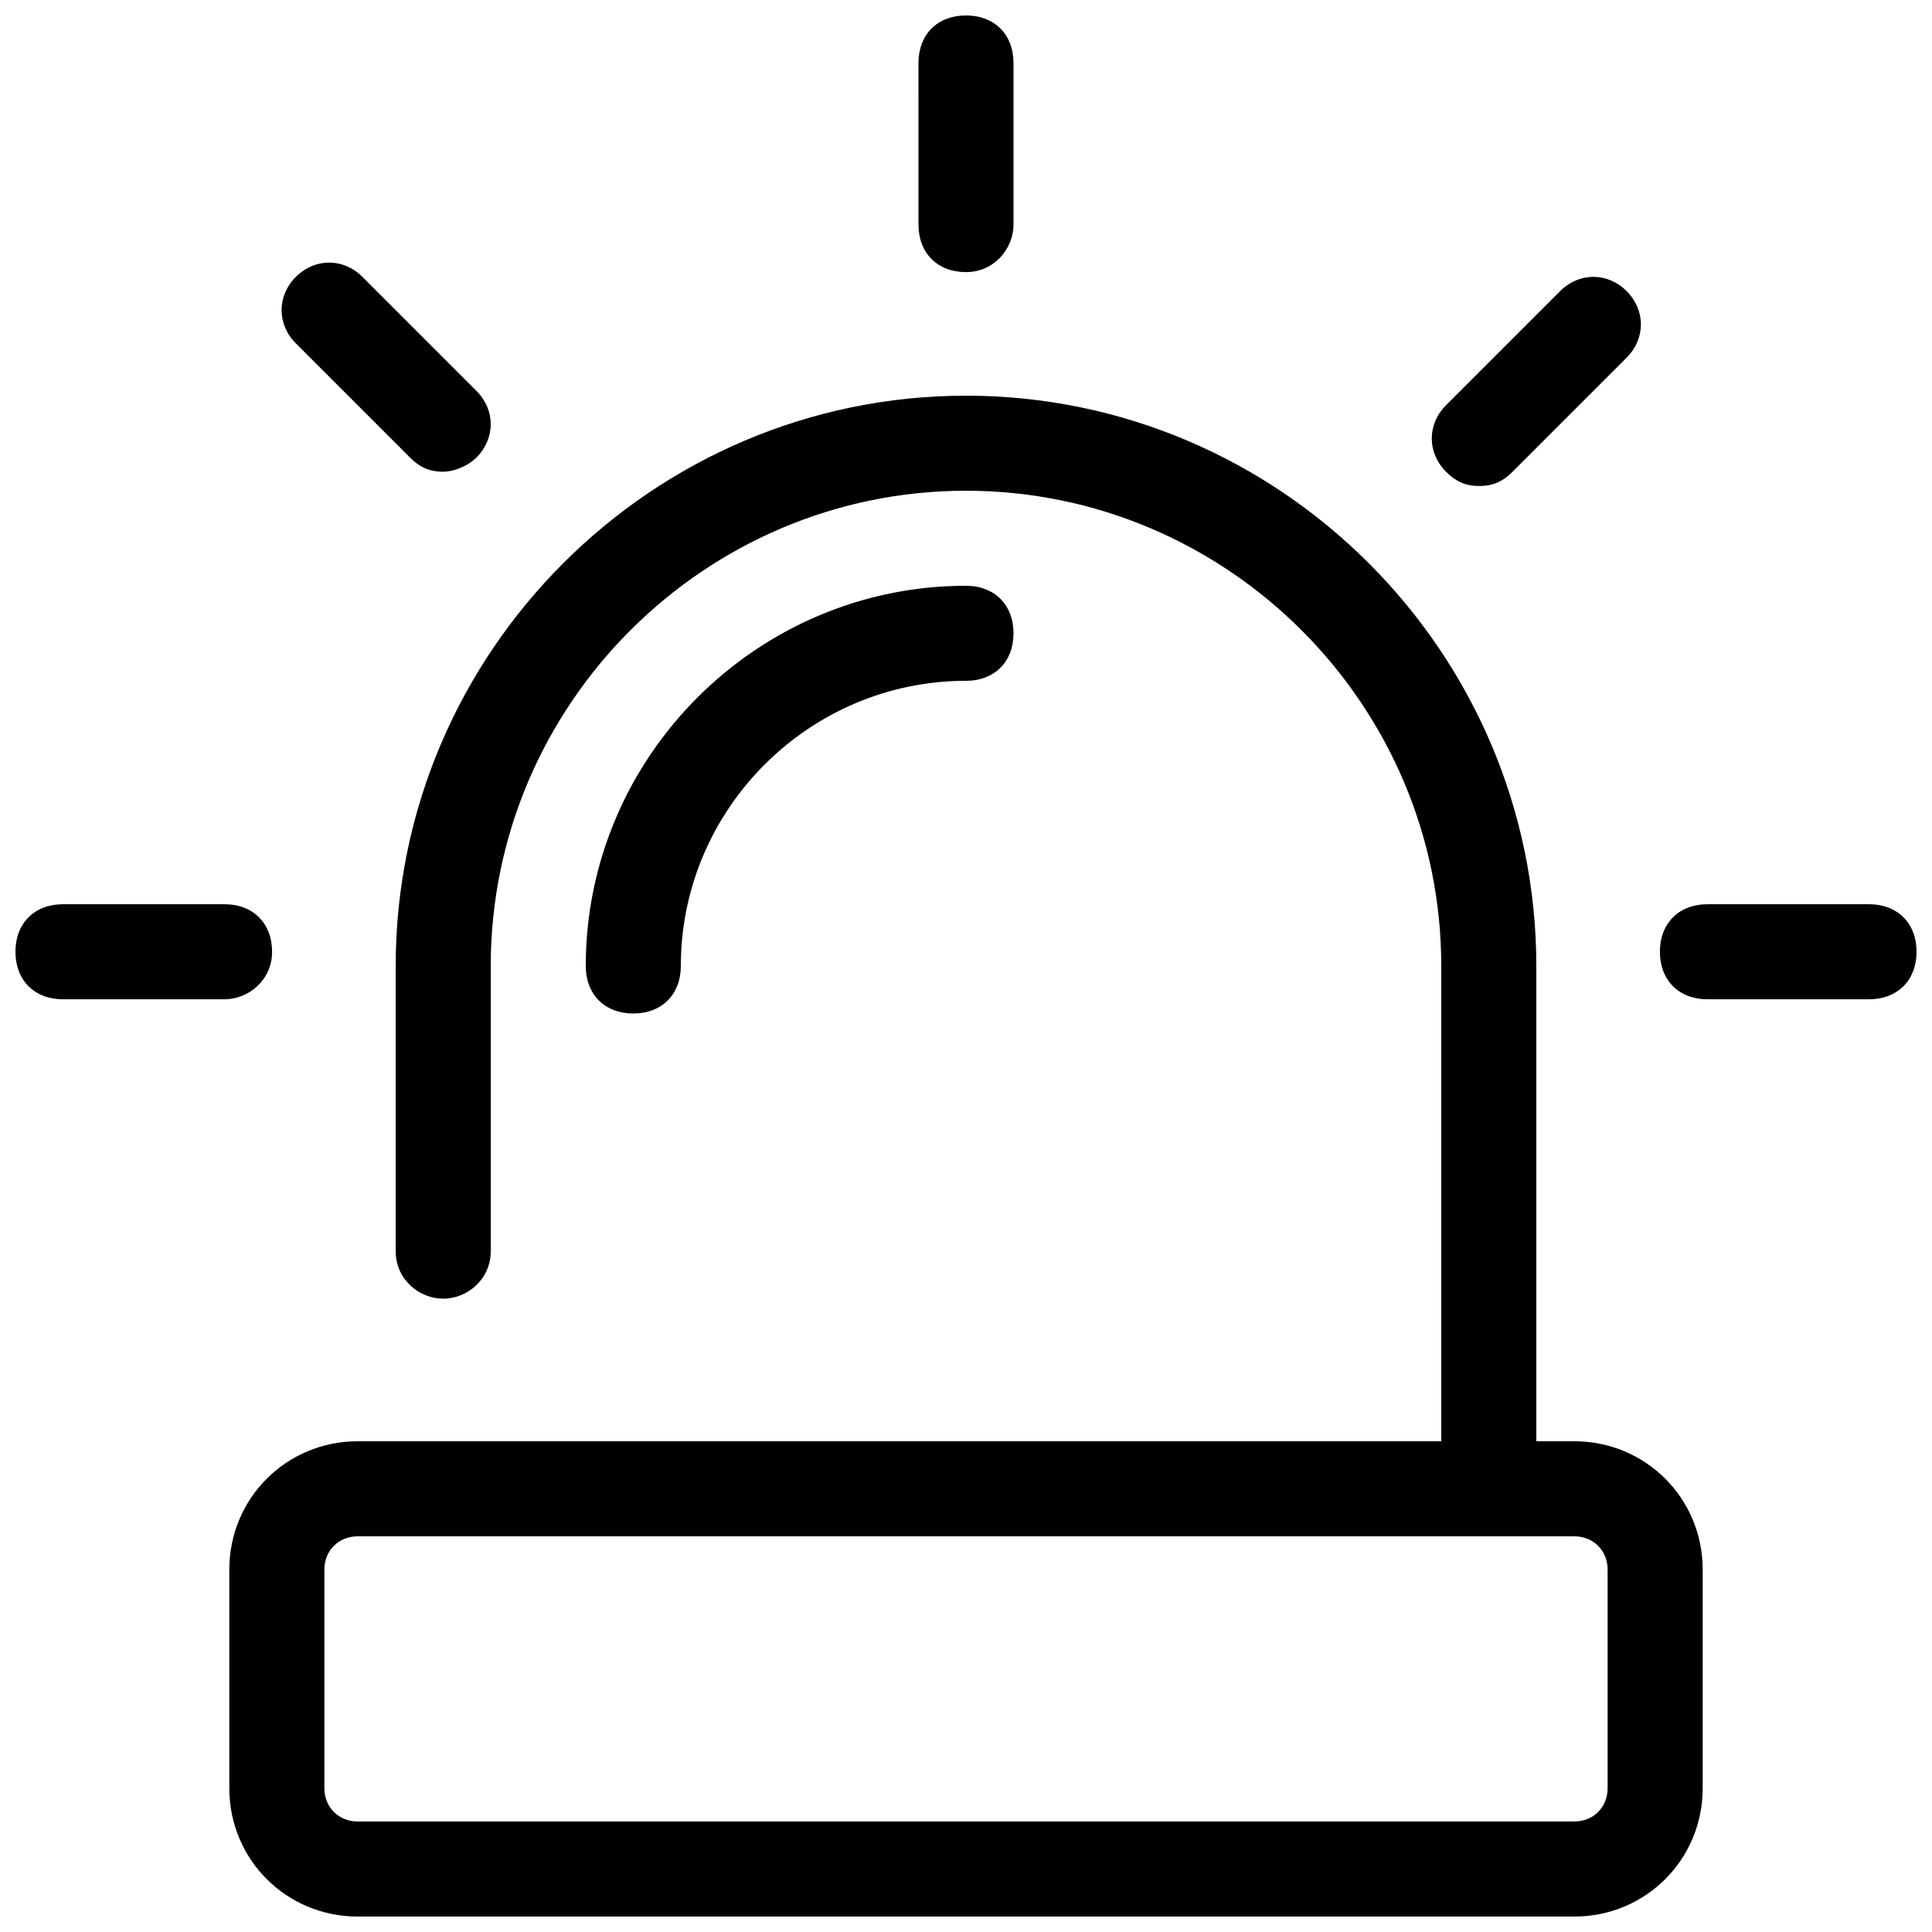
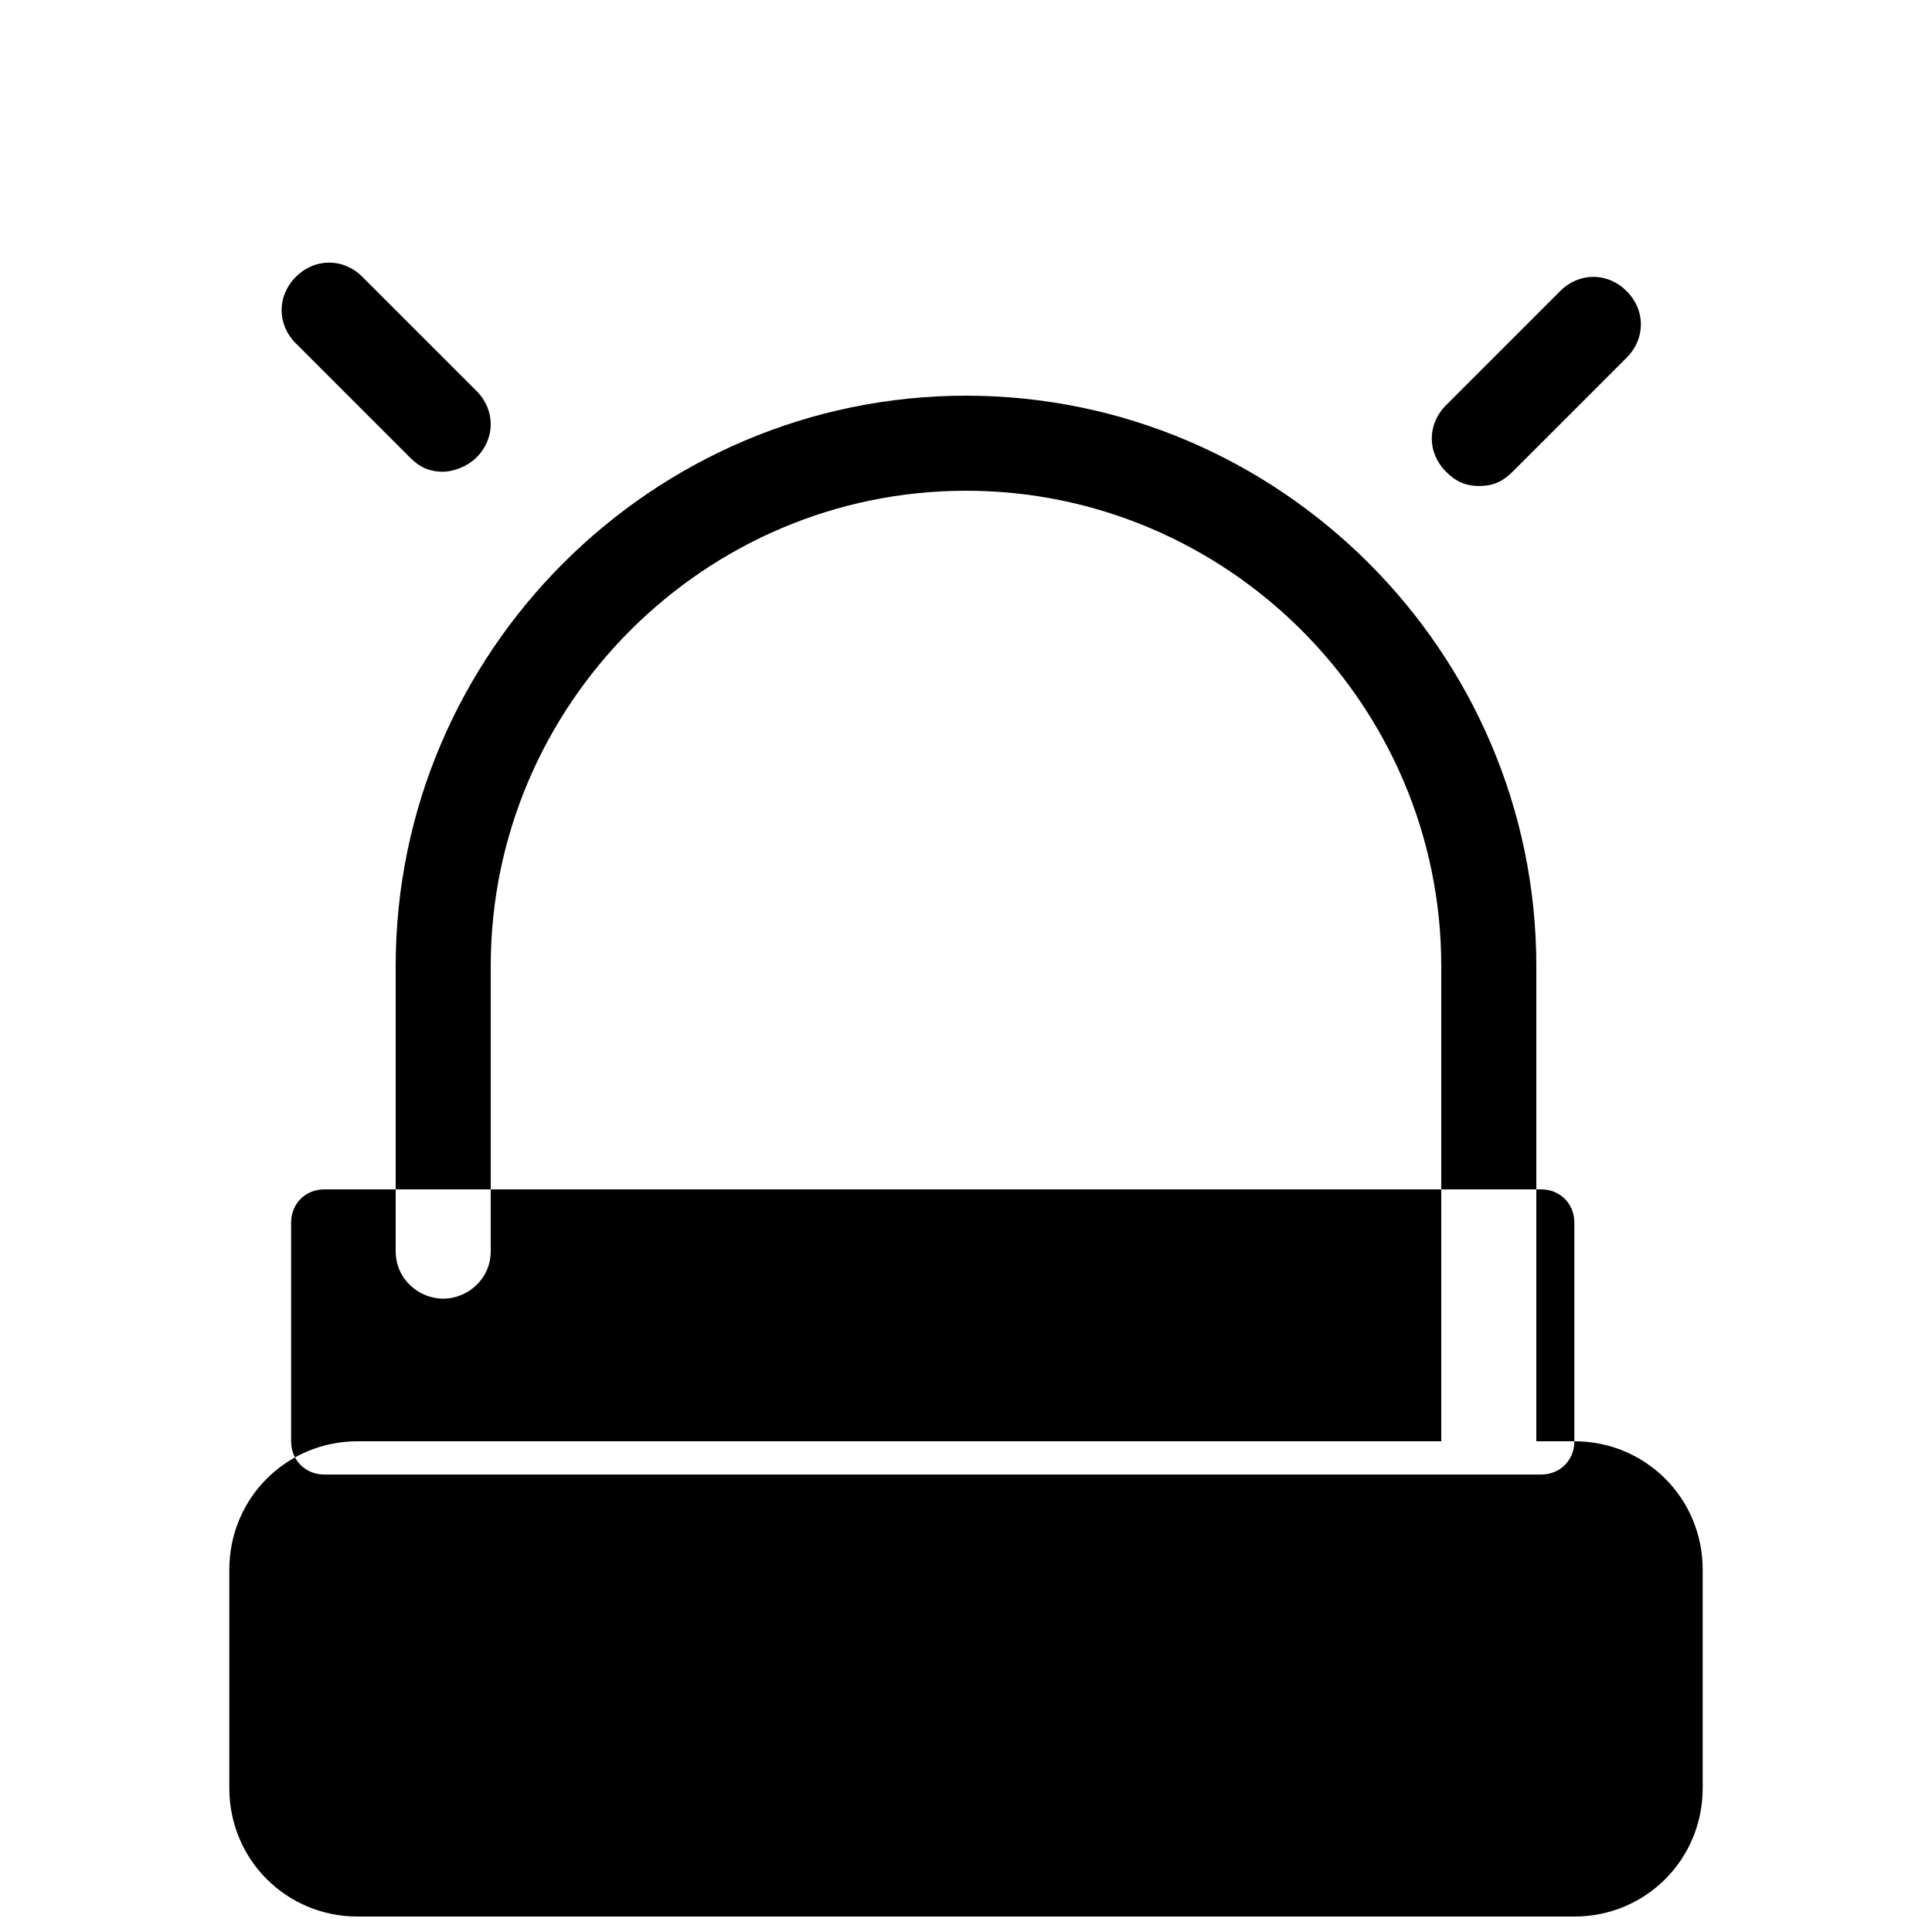
<svg xmlns="http://www.w3.org/2000/svg" width="800px" height="800px" version="1.1" viewBox="144 144 512 512">
  <defs>
    <clipPath id="d">
      <path d="m204 248h392v403.9h-392z" />
    </clipPath>
    <clipPath id="c">
-       <path d="m387 148.09h26v68.906h-26z" />
-     </clipPath>
+       </clipPath>
    <clipPath id="b">
      <path d="m148.09 383h68.906v26h-68.906z" />
    </clipPath>
    <clipPath id="a">
-       <path d="m583 383h68.902v26h-68.902z" />
-     </clipPath>
+       </clipPath>
  </defs>
  <g clip-path="url(#d)">
-     <path d="m561.22 525.95h-10.078v-125.95c0-83.129-68.016-151.14-151.14-151.14-83.125 0-151.14 68.016-151.14 151.14v75.57c0 7.559 6.297 12.594 12.594 12.594s12.594-5.039 12.594-12.594v-75.57c0-69.273 56.68-125.95 125.95-125.95 69.273 0 125.95 56.68 125.95 125.95v125.95h-287.17c-18.895 0-34.008 15.113-34.008 34.008v57.938c0 18.895 15.113 34.008 34.008 34.008h322.44c18.895 0 34.008-15.113 34.008-34.008v-57.938c0-18.891-15.117-34.008-34.008-34.008zm8.816 91.945c0 5.039-3.777 8.816-8.816 8.816h-322.44c-5.039 0-8.816-3.777-8.816-8.816v-57.938c0-5.039 3.777-8.816 8.816-8.816h322.44c5.039 0 8.816 3.777 8.816 8.816z" />
+     <path d="m561.22 525.95h-10.078v-125.95c0-83.129-68.016-151.14-151.14-151.14-83.125 0-151.14 68.016-151.14 151.14v75.57c0 7.559 6.297 12.594 12.594 12.594s12.594-5.039 12.594-12.594v-75.57c0-69.273 56.68-125.95 125.95-125.95 69.273 0 125.95 56.68 125.95 125.95v125.95h-287.17c-18.895 0-34.008 15.113-34.008 34.008v57.938c0 18.895 15.113 34.008 34.008 34.008h322.44c18.895 0 34.008-15.113 34.008-34.008v-57.938c0-18.891-15.117-34.008-34.008-34.008zc0 5.039-3.777 8.816-8.816 8.816h-322.44c-5.039 0-8.816-3.777-8.816-8.816v-57.938c0-5.039 3.777-8.816 8.816-8.816h322.44c5.039 0 8.816 3.777 8.816 8.816z" />
  </g>
  <g clip-path="url(#c)">
    <path d="m400 216.11c-7.559 0-12.594-5.039-12.594-12.594l-0.004-42.828c0-7.559 5.039-12.594 12.594-12.594 7.559 0 12.594 5.039 12.594 12.594v42.824c0.004 6.297-5.035 12.598-12.59 12.598z" />
  </g>
  <g clip-path="url(#b)">
-     <path d="m203.51 408.82h-42.824c-7.559 0-12.594-5.039-12.594-12.594 0-7.559 5.039-12.594 12.594-12.594h42.824c7.559 0 12.594 5.039 12.594 12.594 0.004 7.555-6.297 12.594-12.594 12.594z" />
-   </g>
+     </g>
  <g clip-path="url(#a)">
-     <path d="m639.31 408.82h-42.824c-7.559 0-12.594-5.039-12.594-12.594 0-7.559 5.039-12.594 12.594-12.594l42.824-0.004c7.559 0 12.594 5.039 12.594 12.594 0 7.559-5.039 12.598-12.594 12.598z" />
-   </g>
+     </g>
  <path d="m536.03 272.79c-3.777 0-6.297-1.258-8.816-3.777-5.039-5.039-5.039-12.594 0-17.633l30.23-30.23c5.039-5.039 12.594-5.039 17.633 0 5.039 5.039 5.039 12.594 0 17.633l-30.23 30.23c-2.519 2.519-5.039 3.777-8.816 3.777z" />
  <path d="m261.45 269.01c-3.777 0-6.297-1.258-8.816-3.777l-30.227-30.23c-5.039-5.039-5.039-12.594 0-17.633 5.039-5.039 12.594-5.039 17.633 0l30.23 30.23c5.039 5.039 5.039 12.594 0 17.633-2.519 2.519-6.301 3.777-8.82 3.777z" />
-   <path d="m311.83 412.59c-7.559 0-12.594-5.039-12.594-12.594 0-55.418 45.344-100.76 100.76-100.76 7.559 0 12.594 5.039 12.594 12.594 0 7.559-5.039 12.594-12.594 12.594-41.562 0-75.57 34.008-75.57 75.57-0.004 7.559-5.039 12.598-12.598 12.598z" />
</svg>